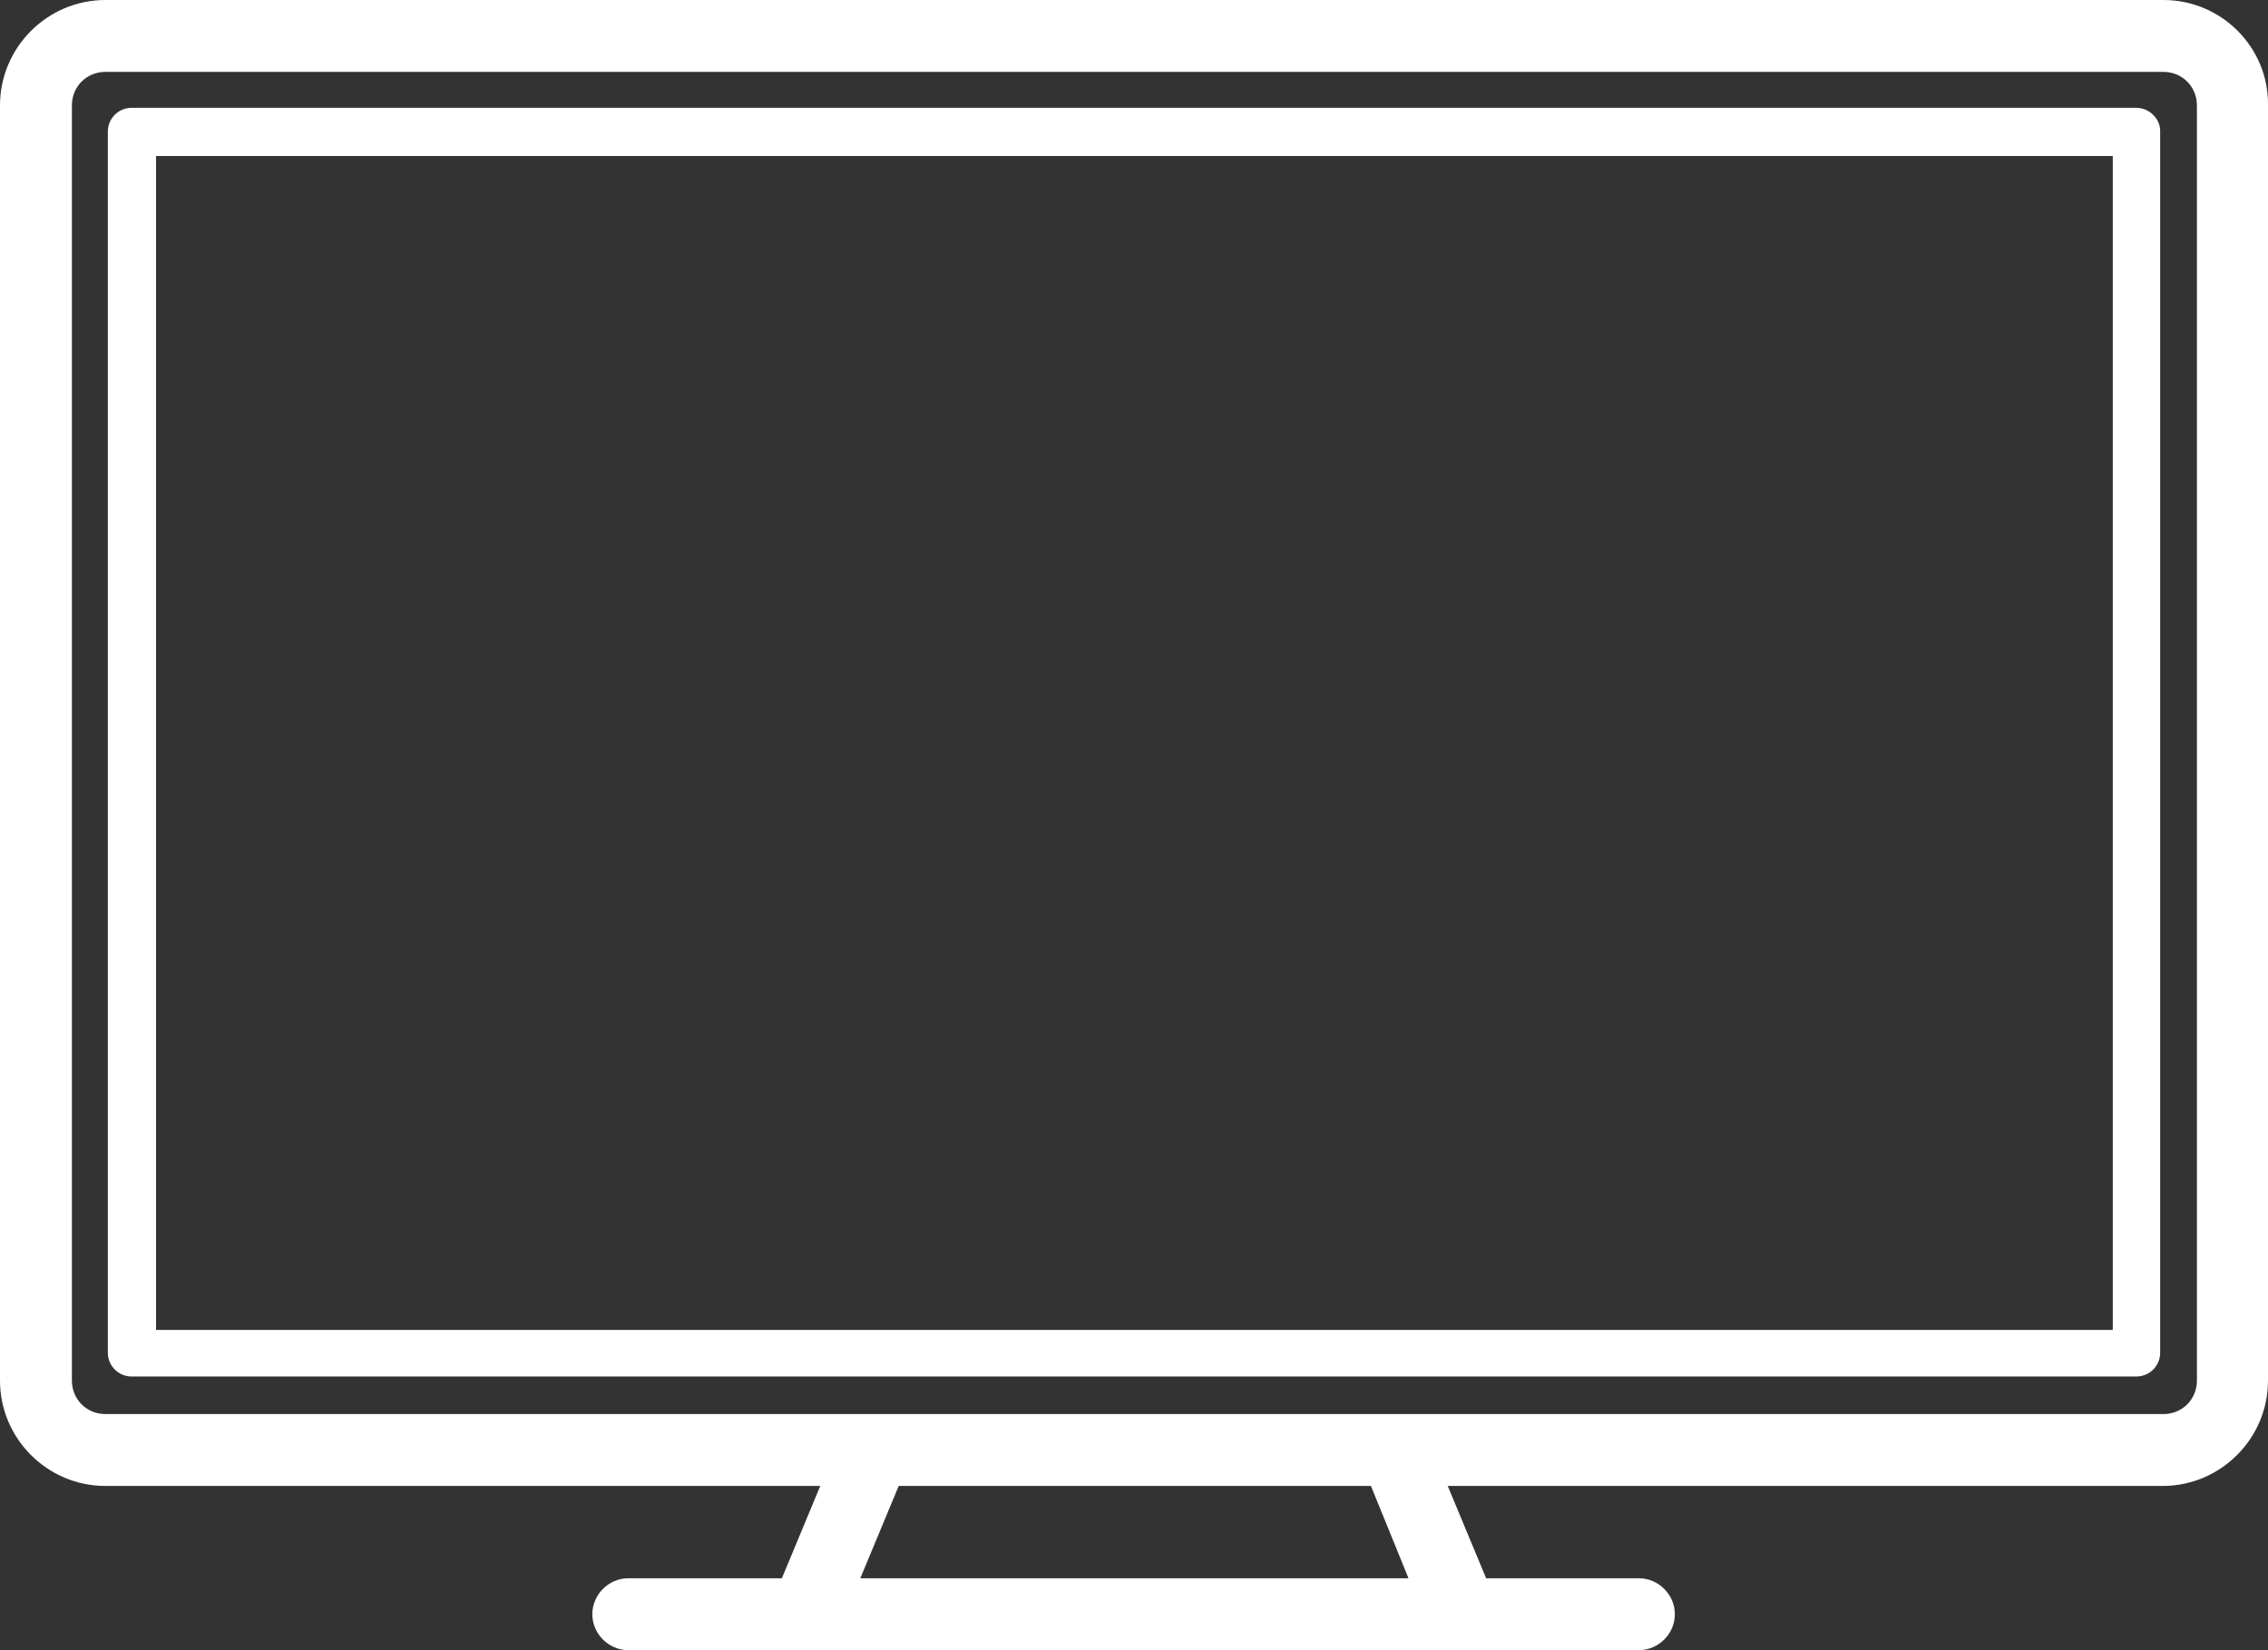
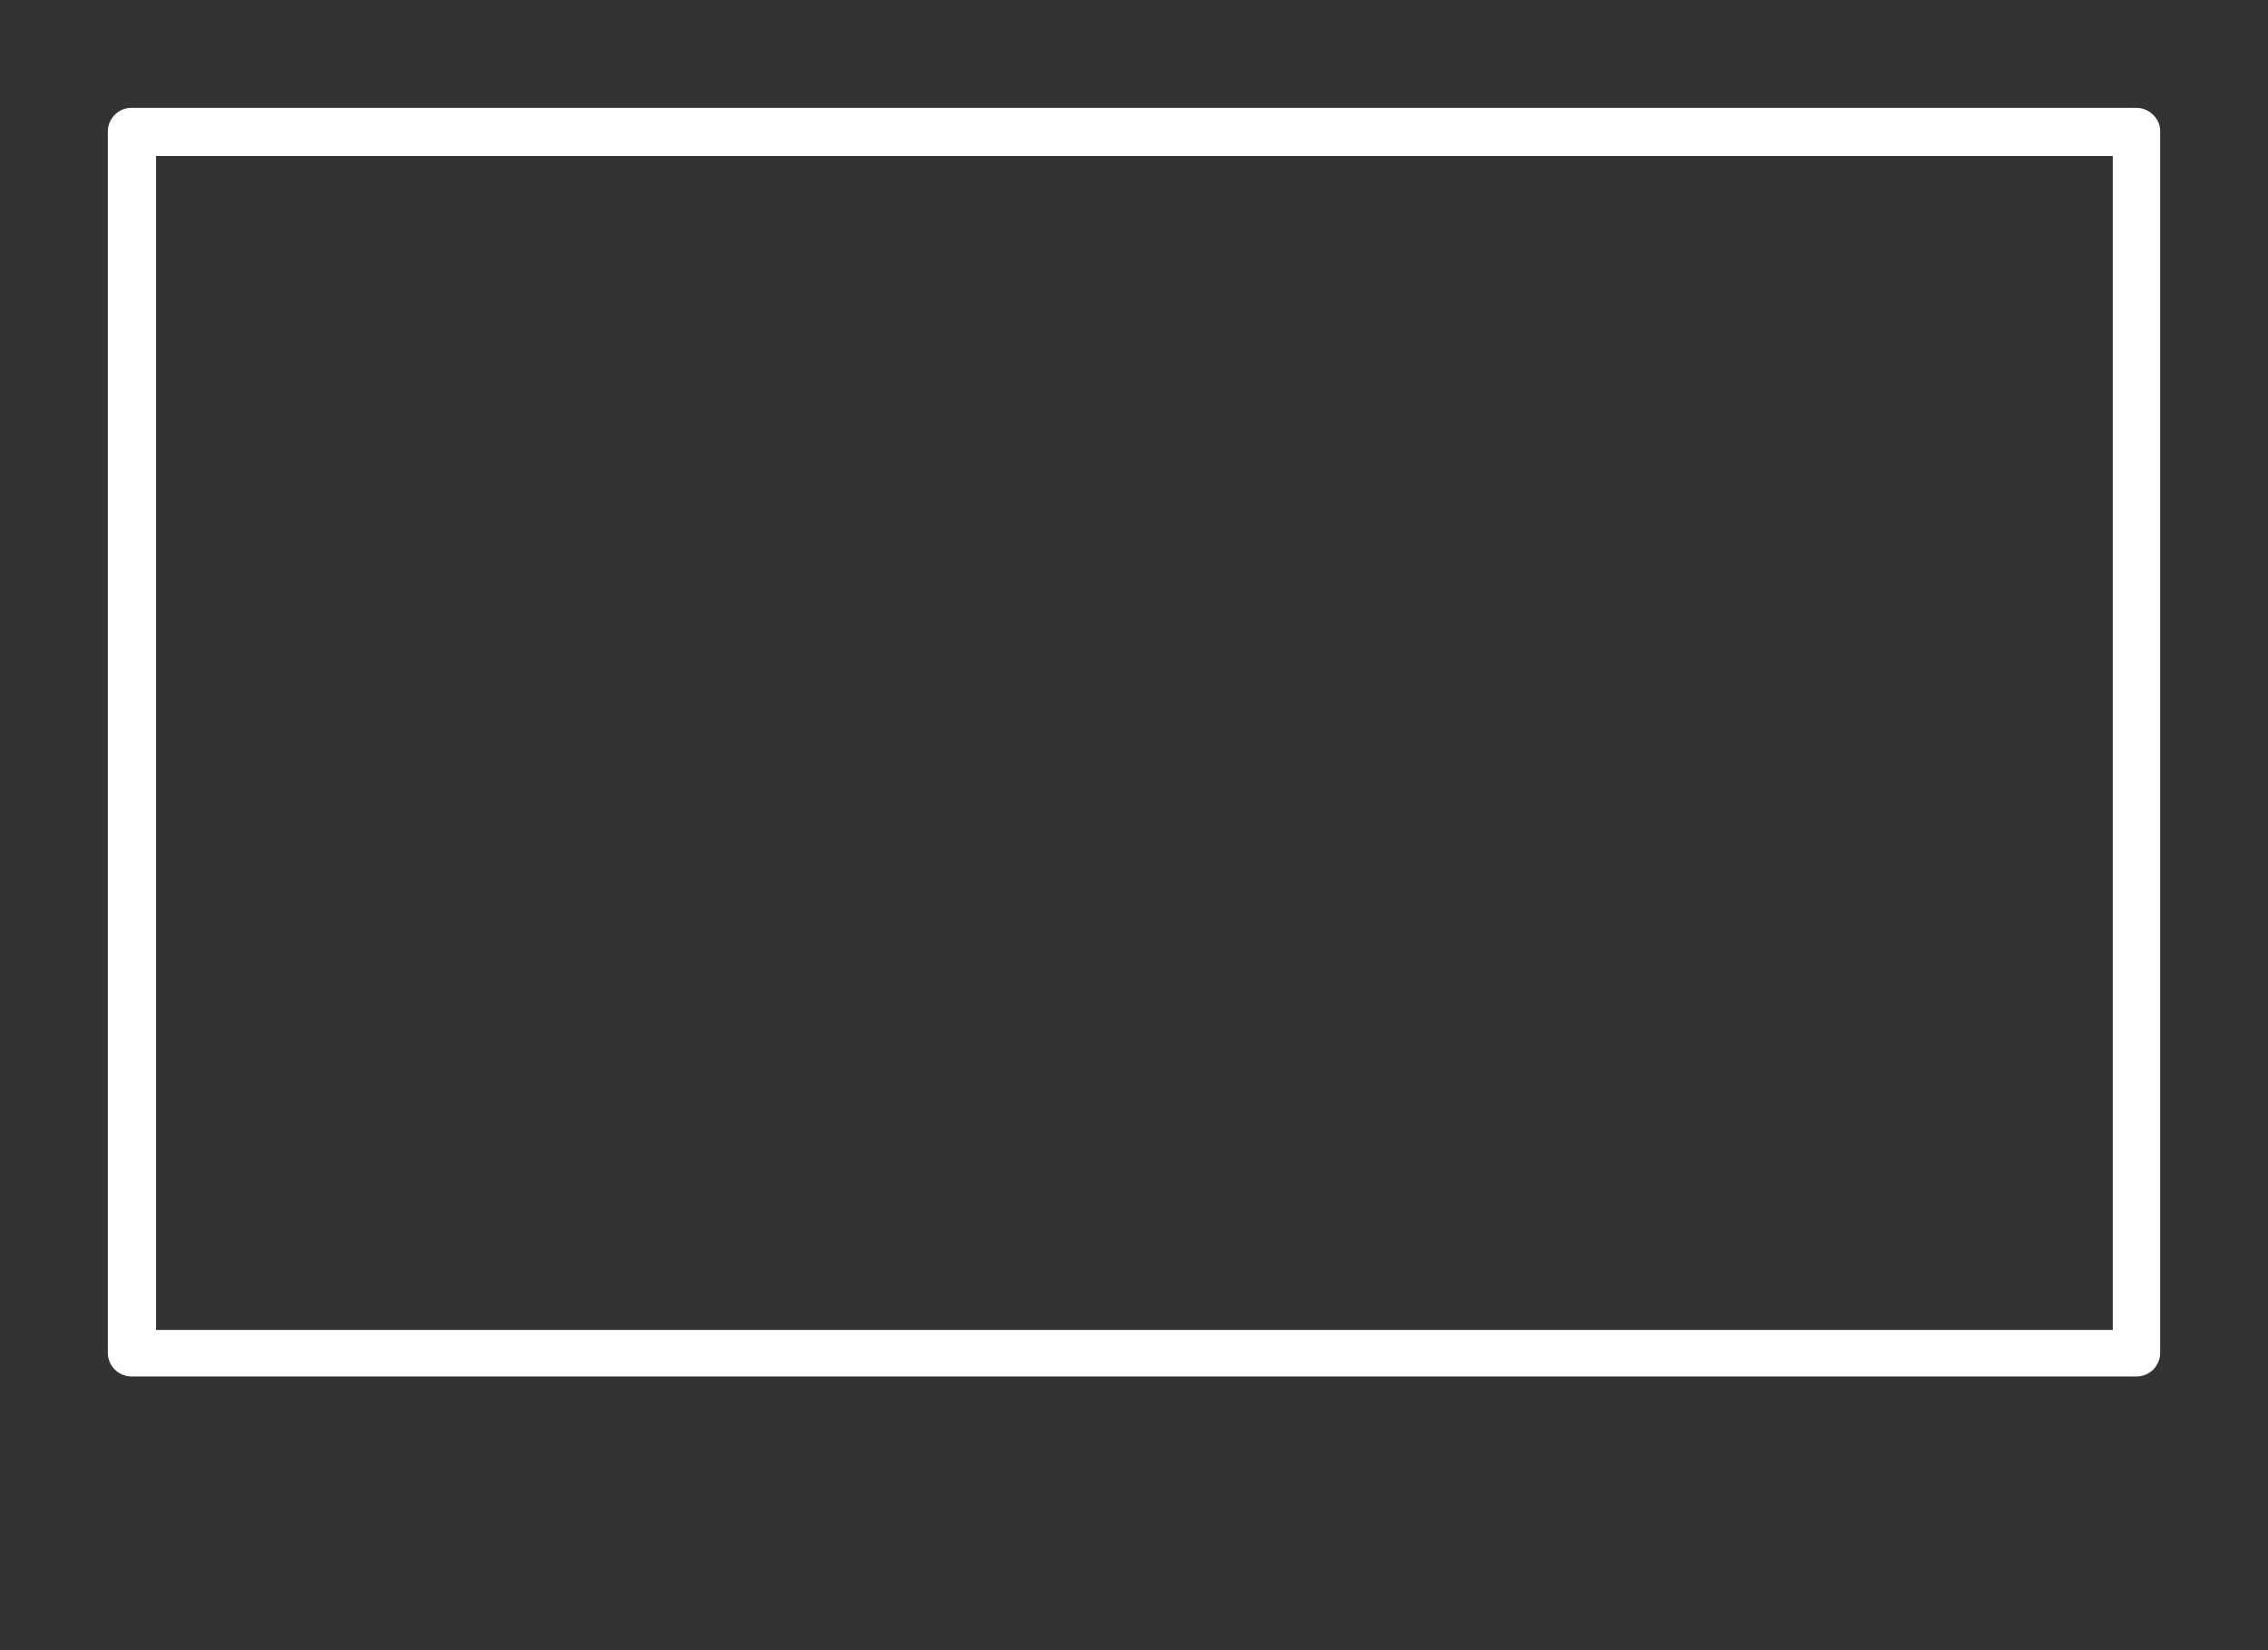
<svg xmlns="http://www.w3.org/2000/svg" viewBox="0 0 277.6 202">
  <rect x="0" y="0" width="277.6" height="202" fill="#333333" stroke="none" />
  <g fill="#FFF">
    <path d="M261.5 13.2H16.1c-1.6 0-2.9 1.3-2.9 2.9v149.5c0 1.6 1.3 2.9 2.9 2.9h245.4c1.6 0 2.9-1.3 2.9-2.9V16.2c.1-1.6-1.3-3-2.9-3zm-2.9 149.6H19.1V19.1h239.5v143.7z" />
-     <path d="M264.8 0H12.9C5.8 0 0 5.8 0 12.9V169c0 7.1 5.8 12.9 12.9 12.9h87.5l-4.7 11.3H76.9c-2.4 0-4.4 2-4.4 4.4s2 4.4 4.4 4.4h123.7c2.4 0 4.4-2 4.4-4.4s-2-4.4-4.4-4.4h-18.7l-4.7-11.3h87.5c7.1 0 12.9-5.8 12.9-12.9V12.9c.1-7.1-5.7-12.9-12.8-12.9zm-92.4 193.2h-67.1l4.7-11.3h57.8l4.6 11.3zm96.5-24.2c0 2.3-1.8 4.1-4.1 4.1H12.9c-2.3 0-4.1-1.8-4.1-4.1V12.9c0-2.3 1.8-4.1 4.1-4.1h251.9c2.3 0 4.1 1.8 4.1 4.1V169z" />
  </g>
</svg>